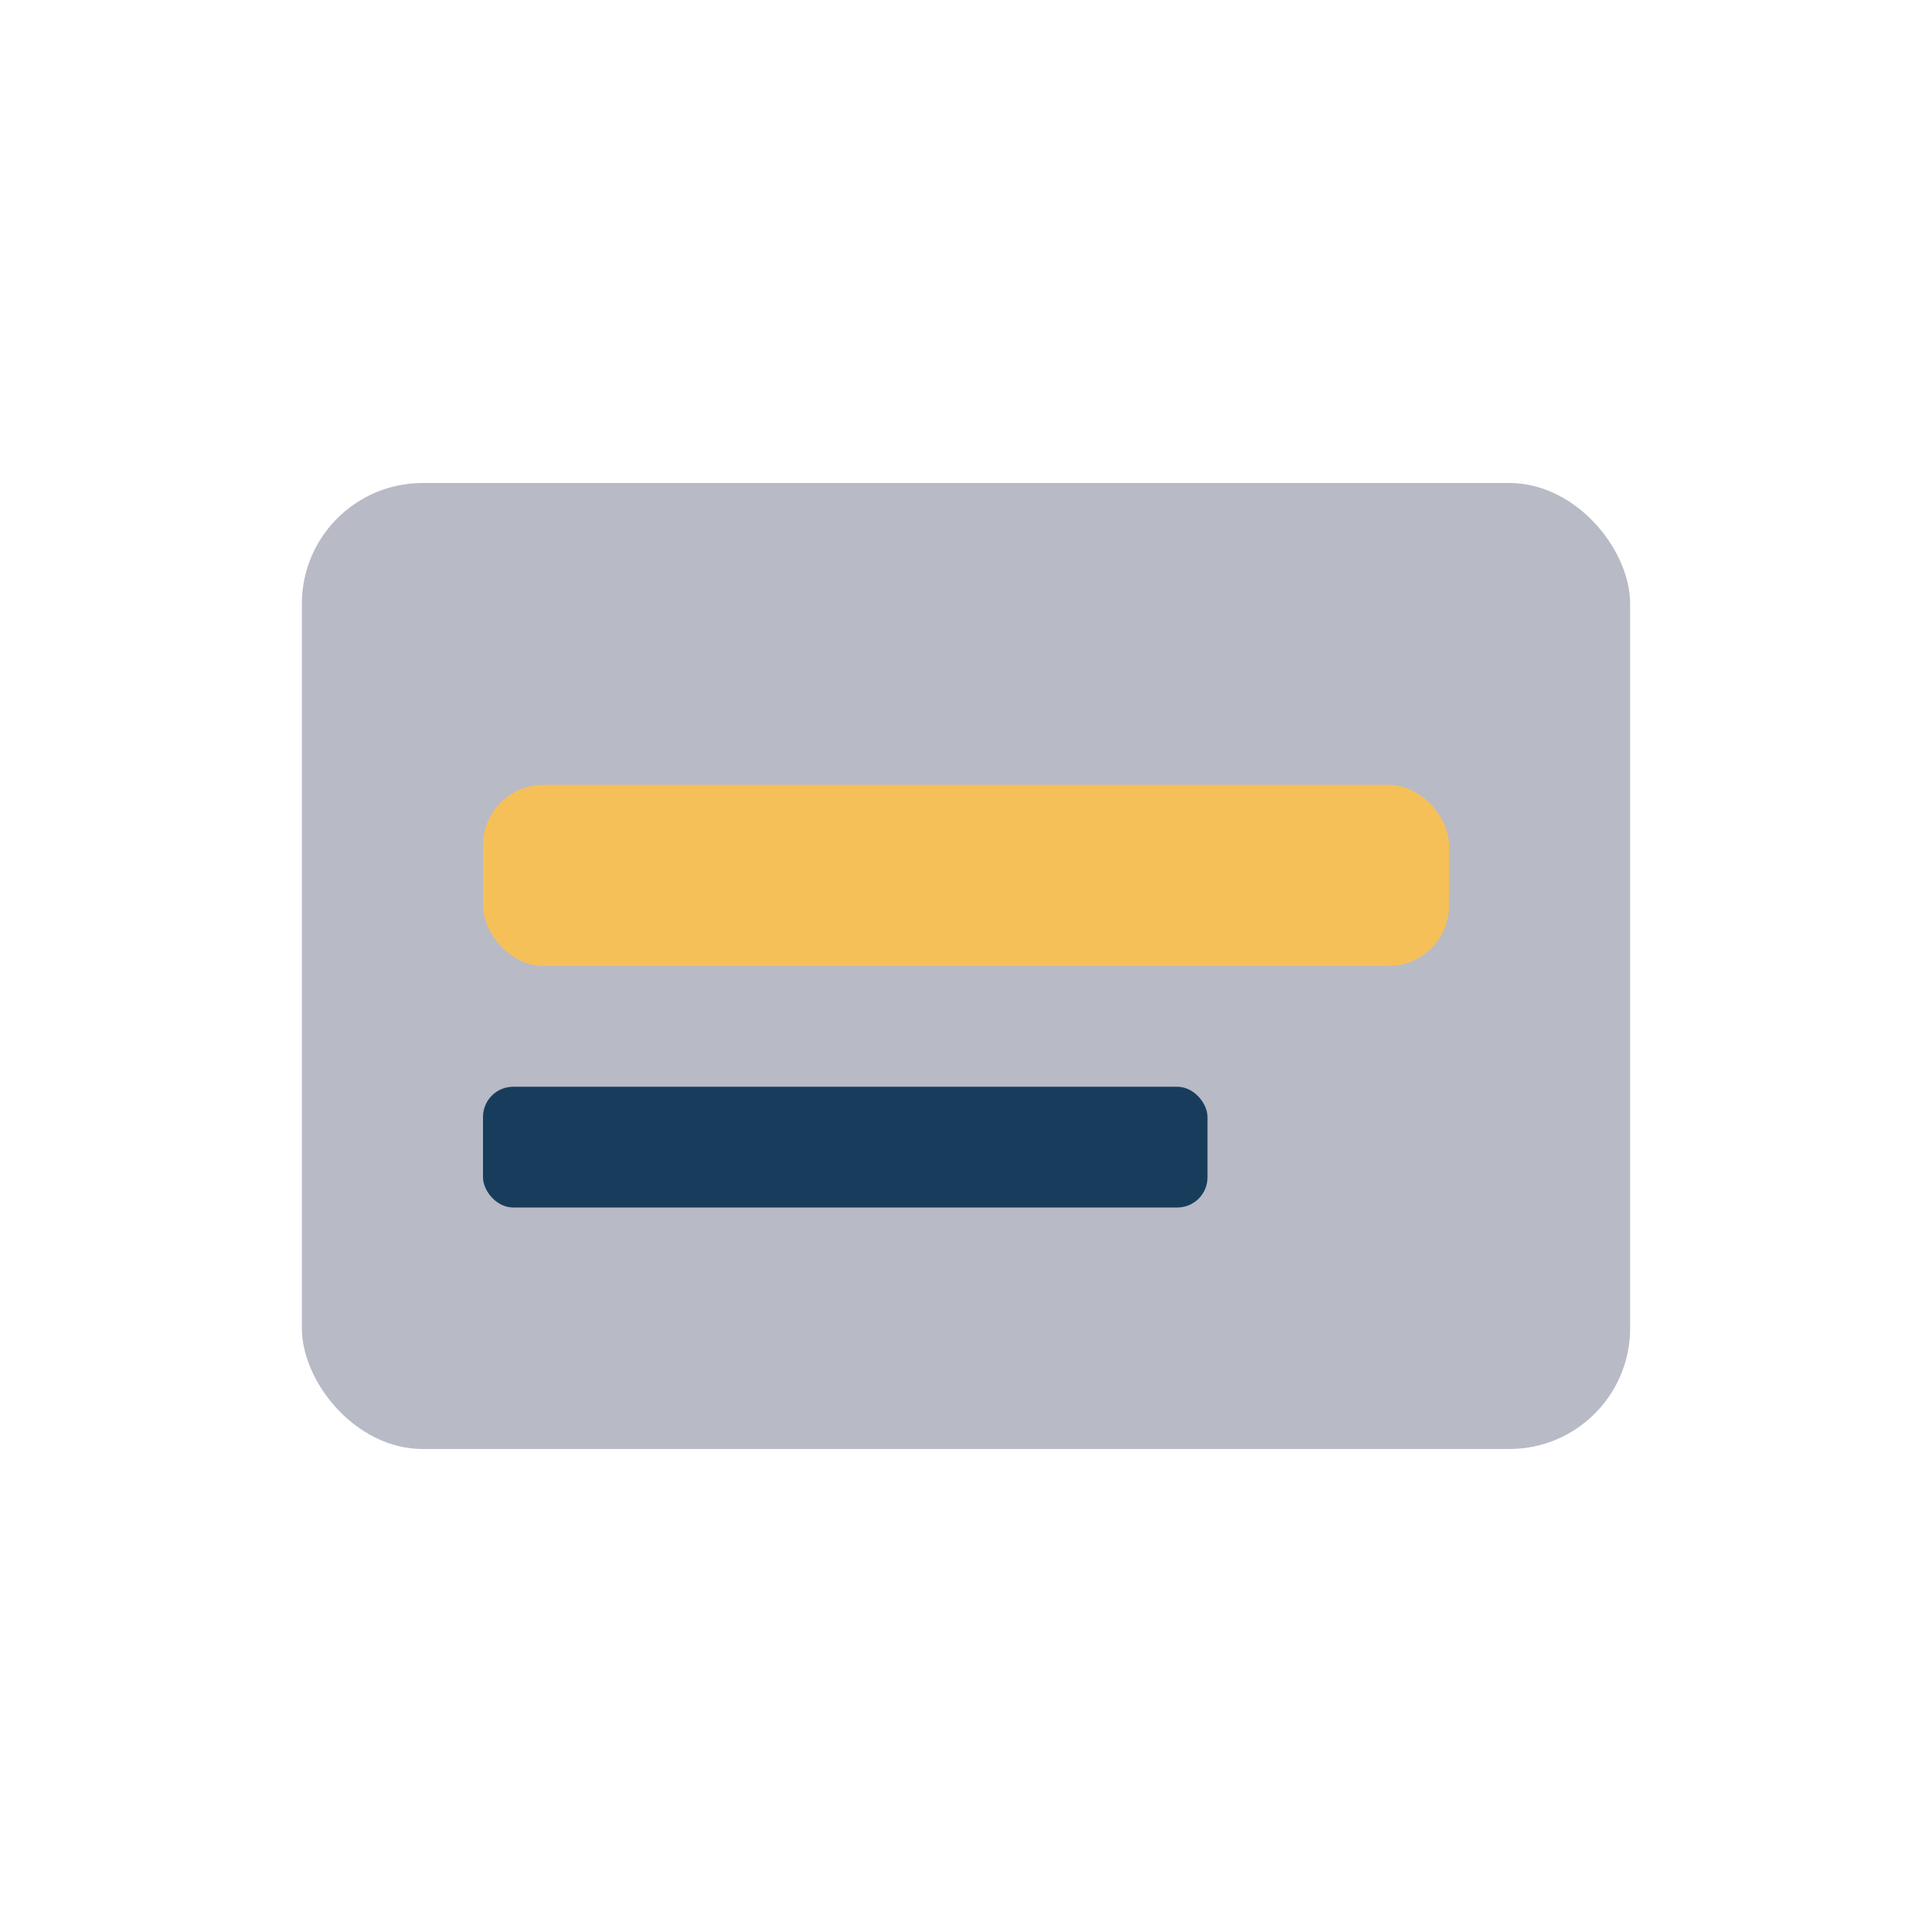
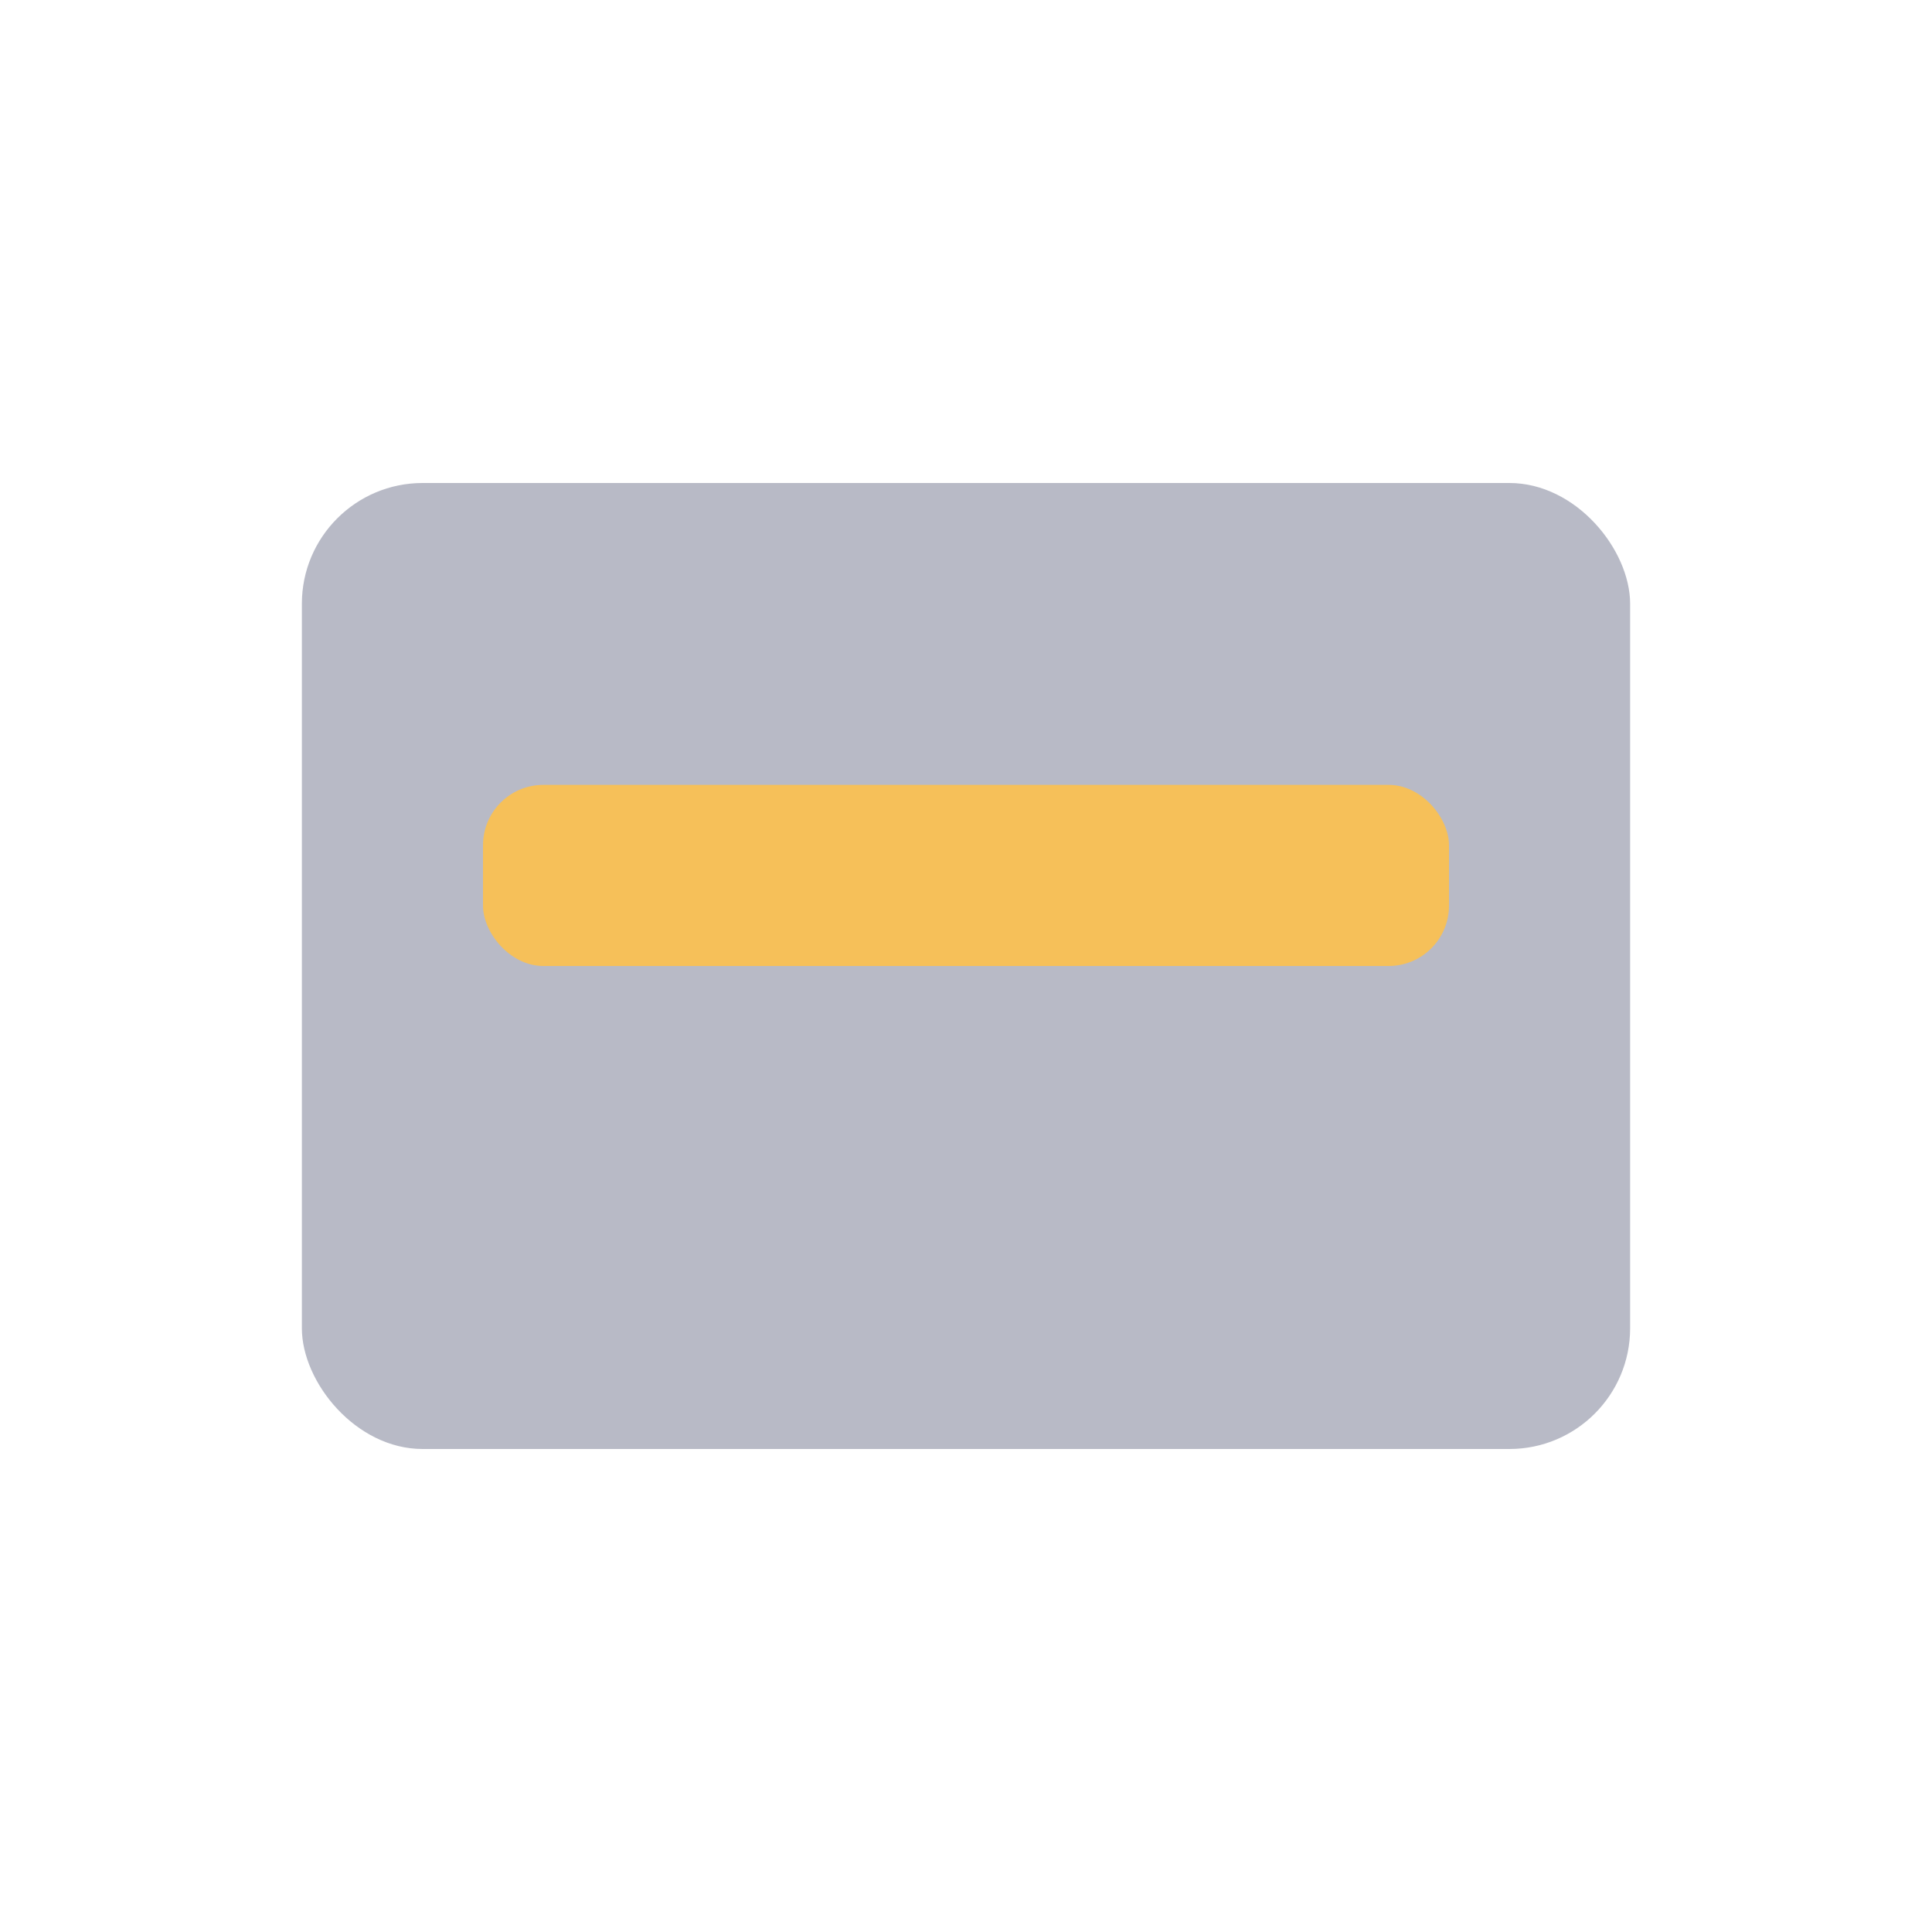
<svg xmlns="http://www.w3.org/2000/svg" width="32" height="32" viewBox="0 0 32 32">
  <rect x="5" y="8" width="22" height="16" rx="2" fill="#B8BAC6" />
  <rect x="8" y="13" width="16" height="3" rx="1" fill="#F6C059" />
-   <rect x="8" y="18" width="12" height="2" rx=".5" fill="#183D5C" />
</svg>